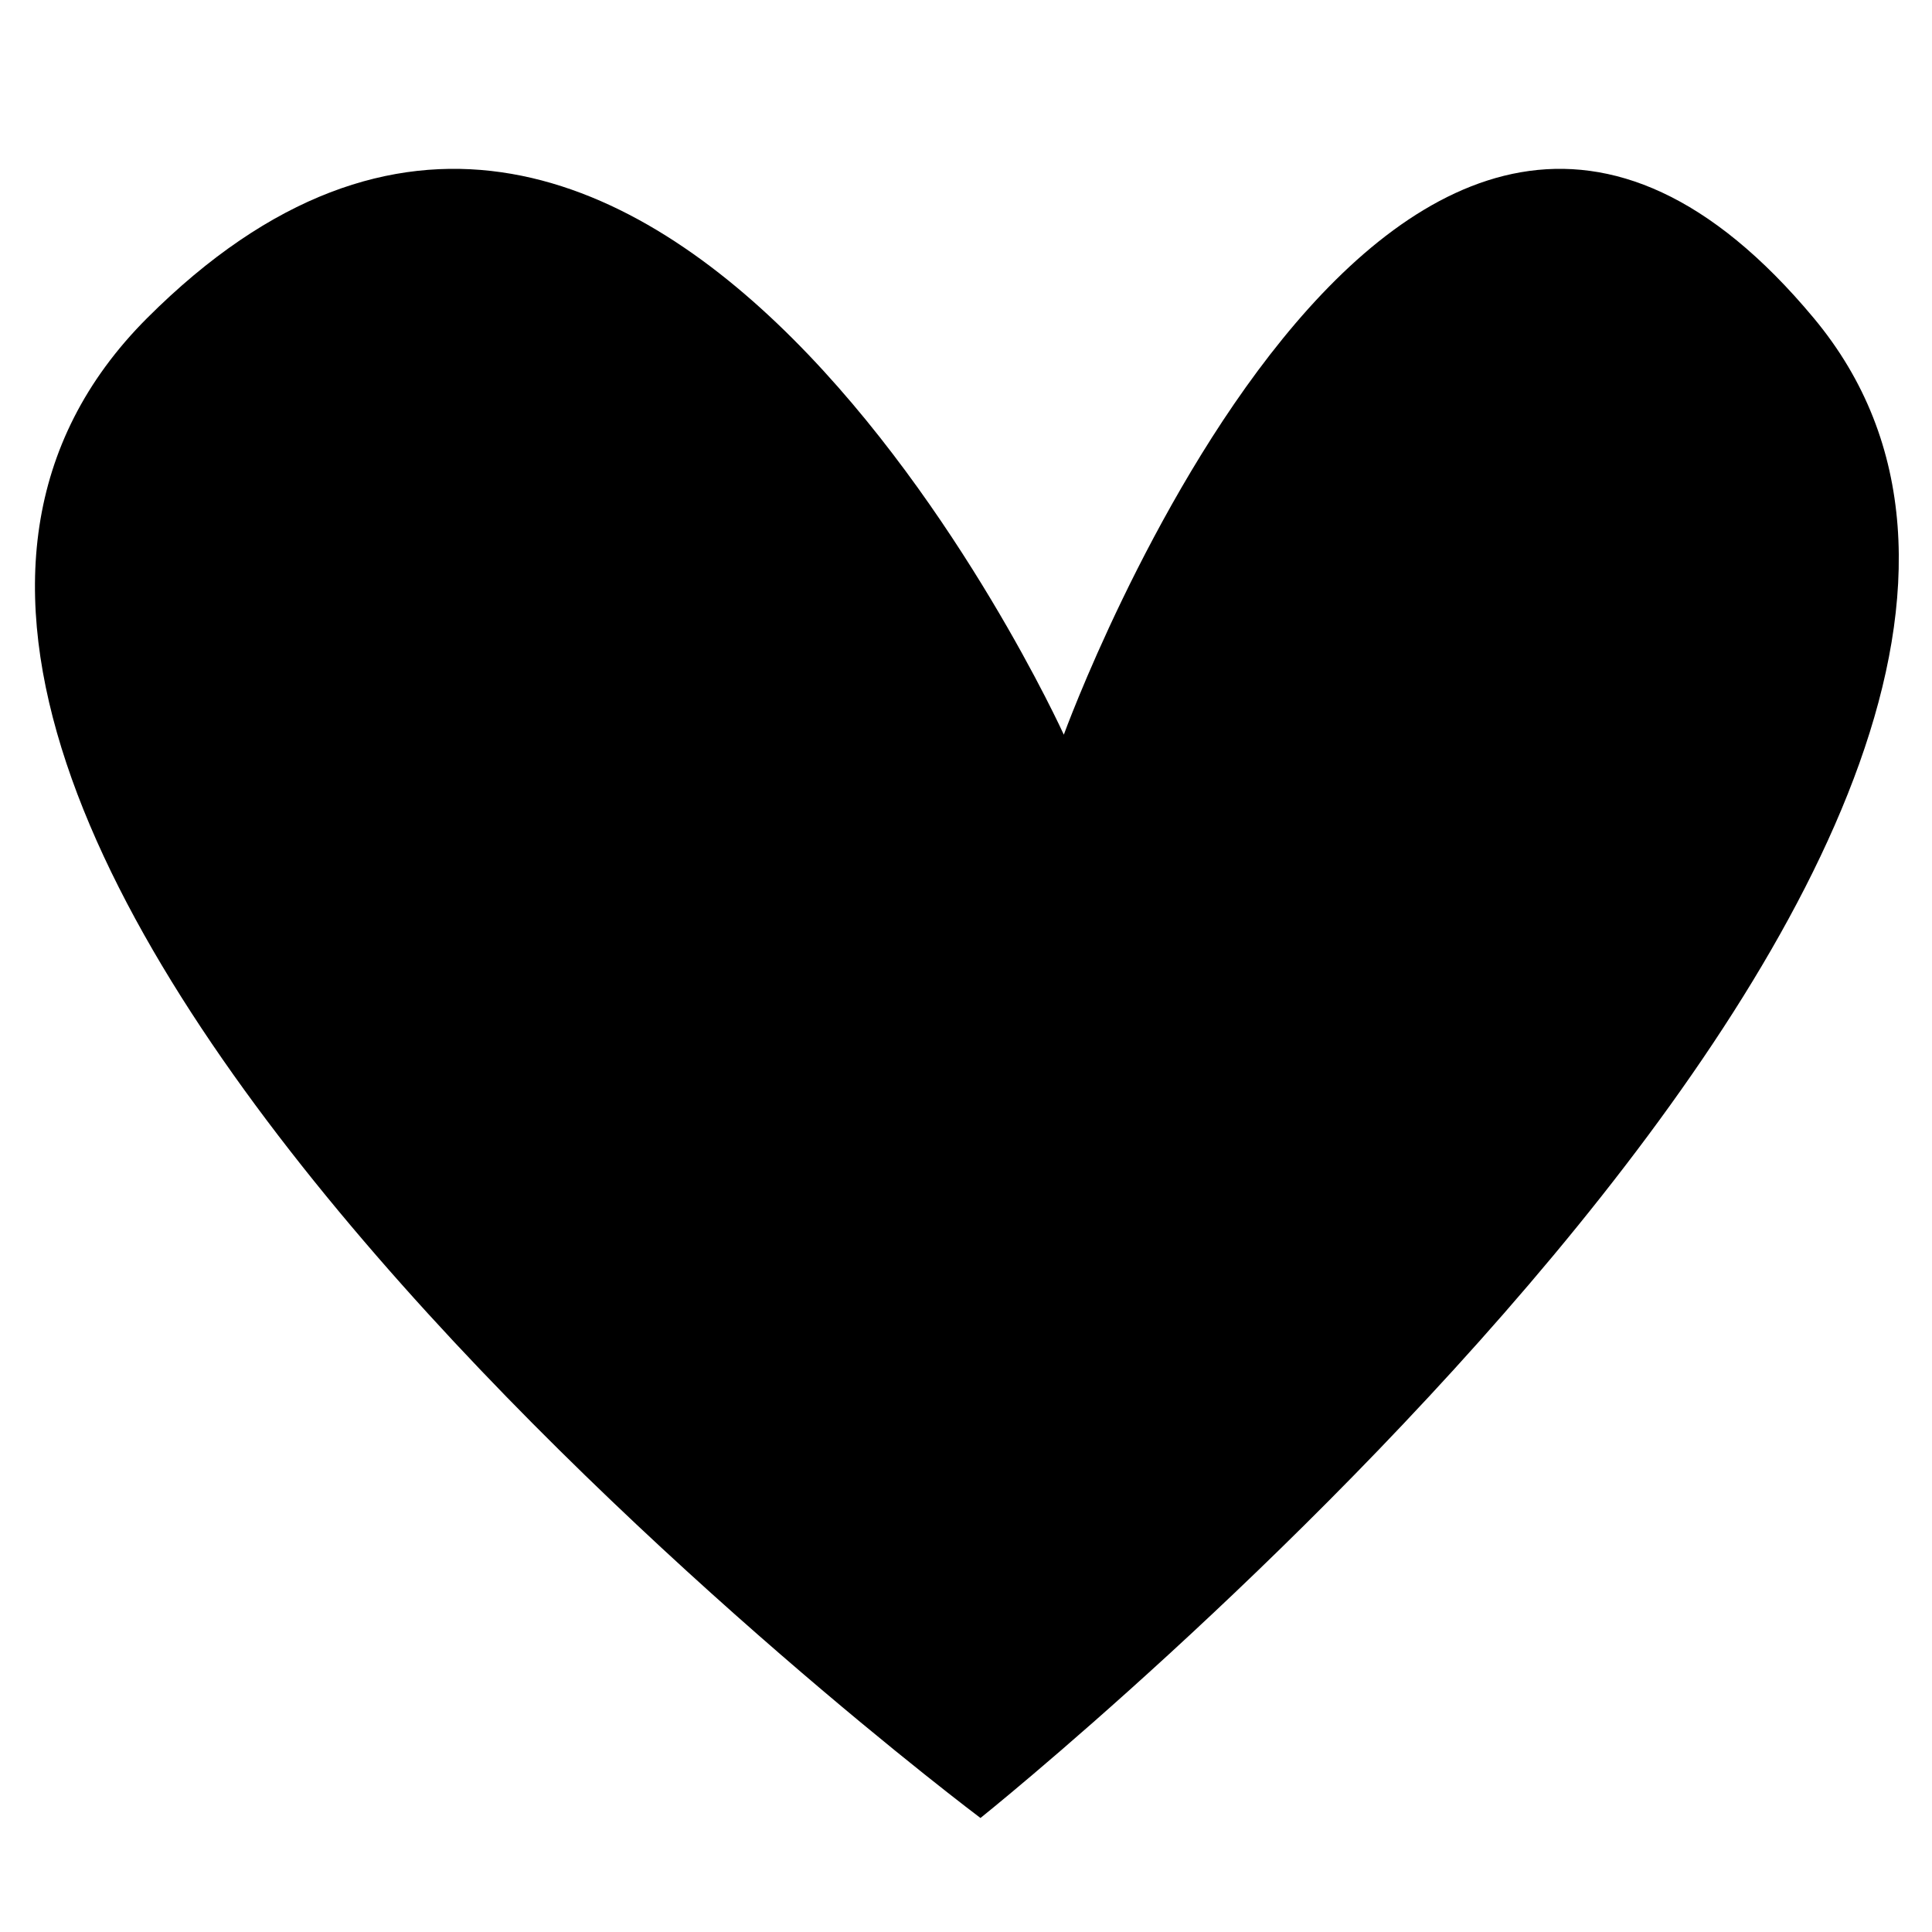
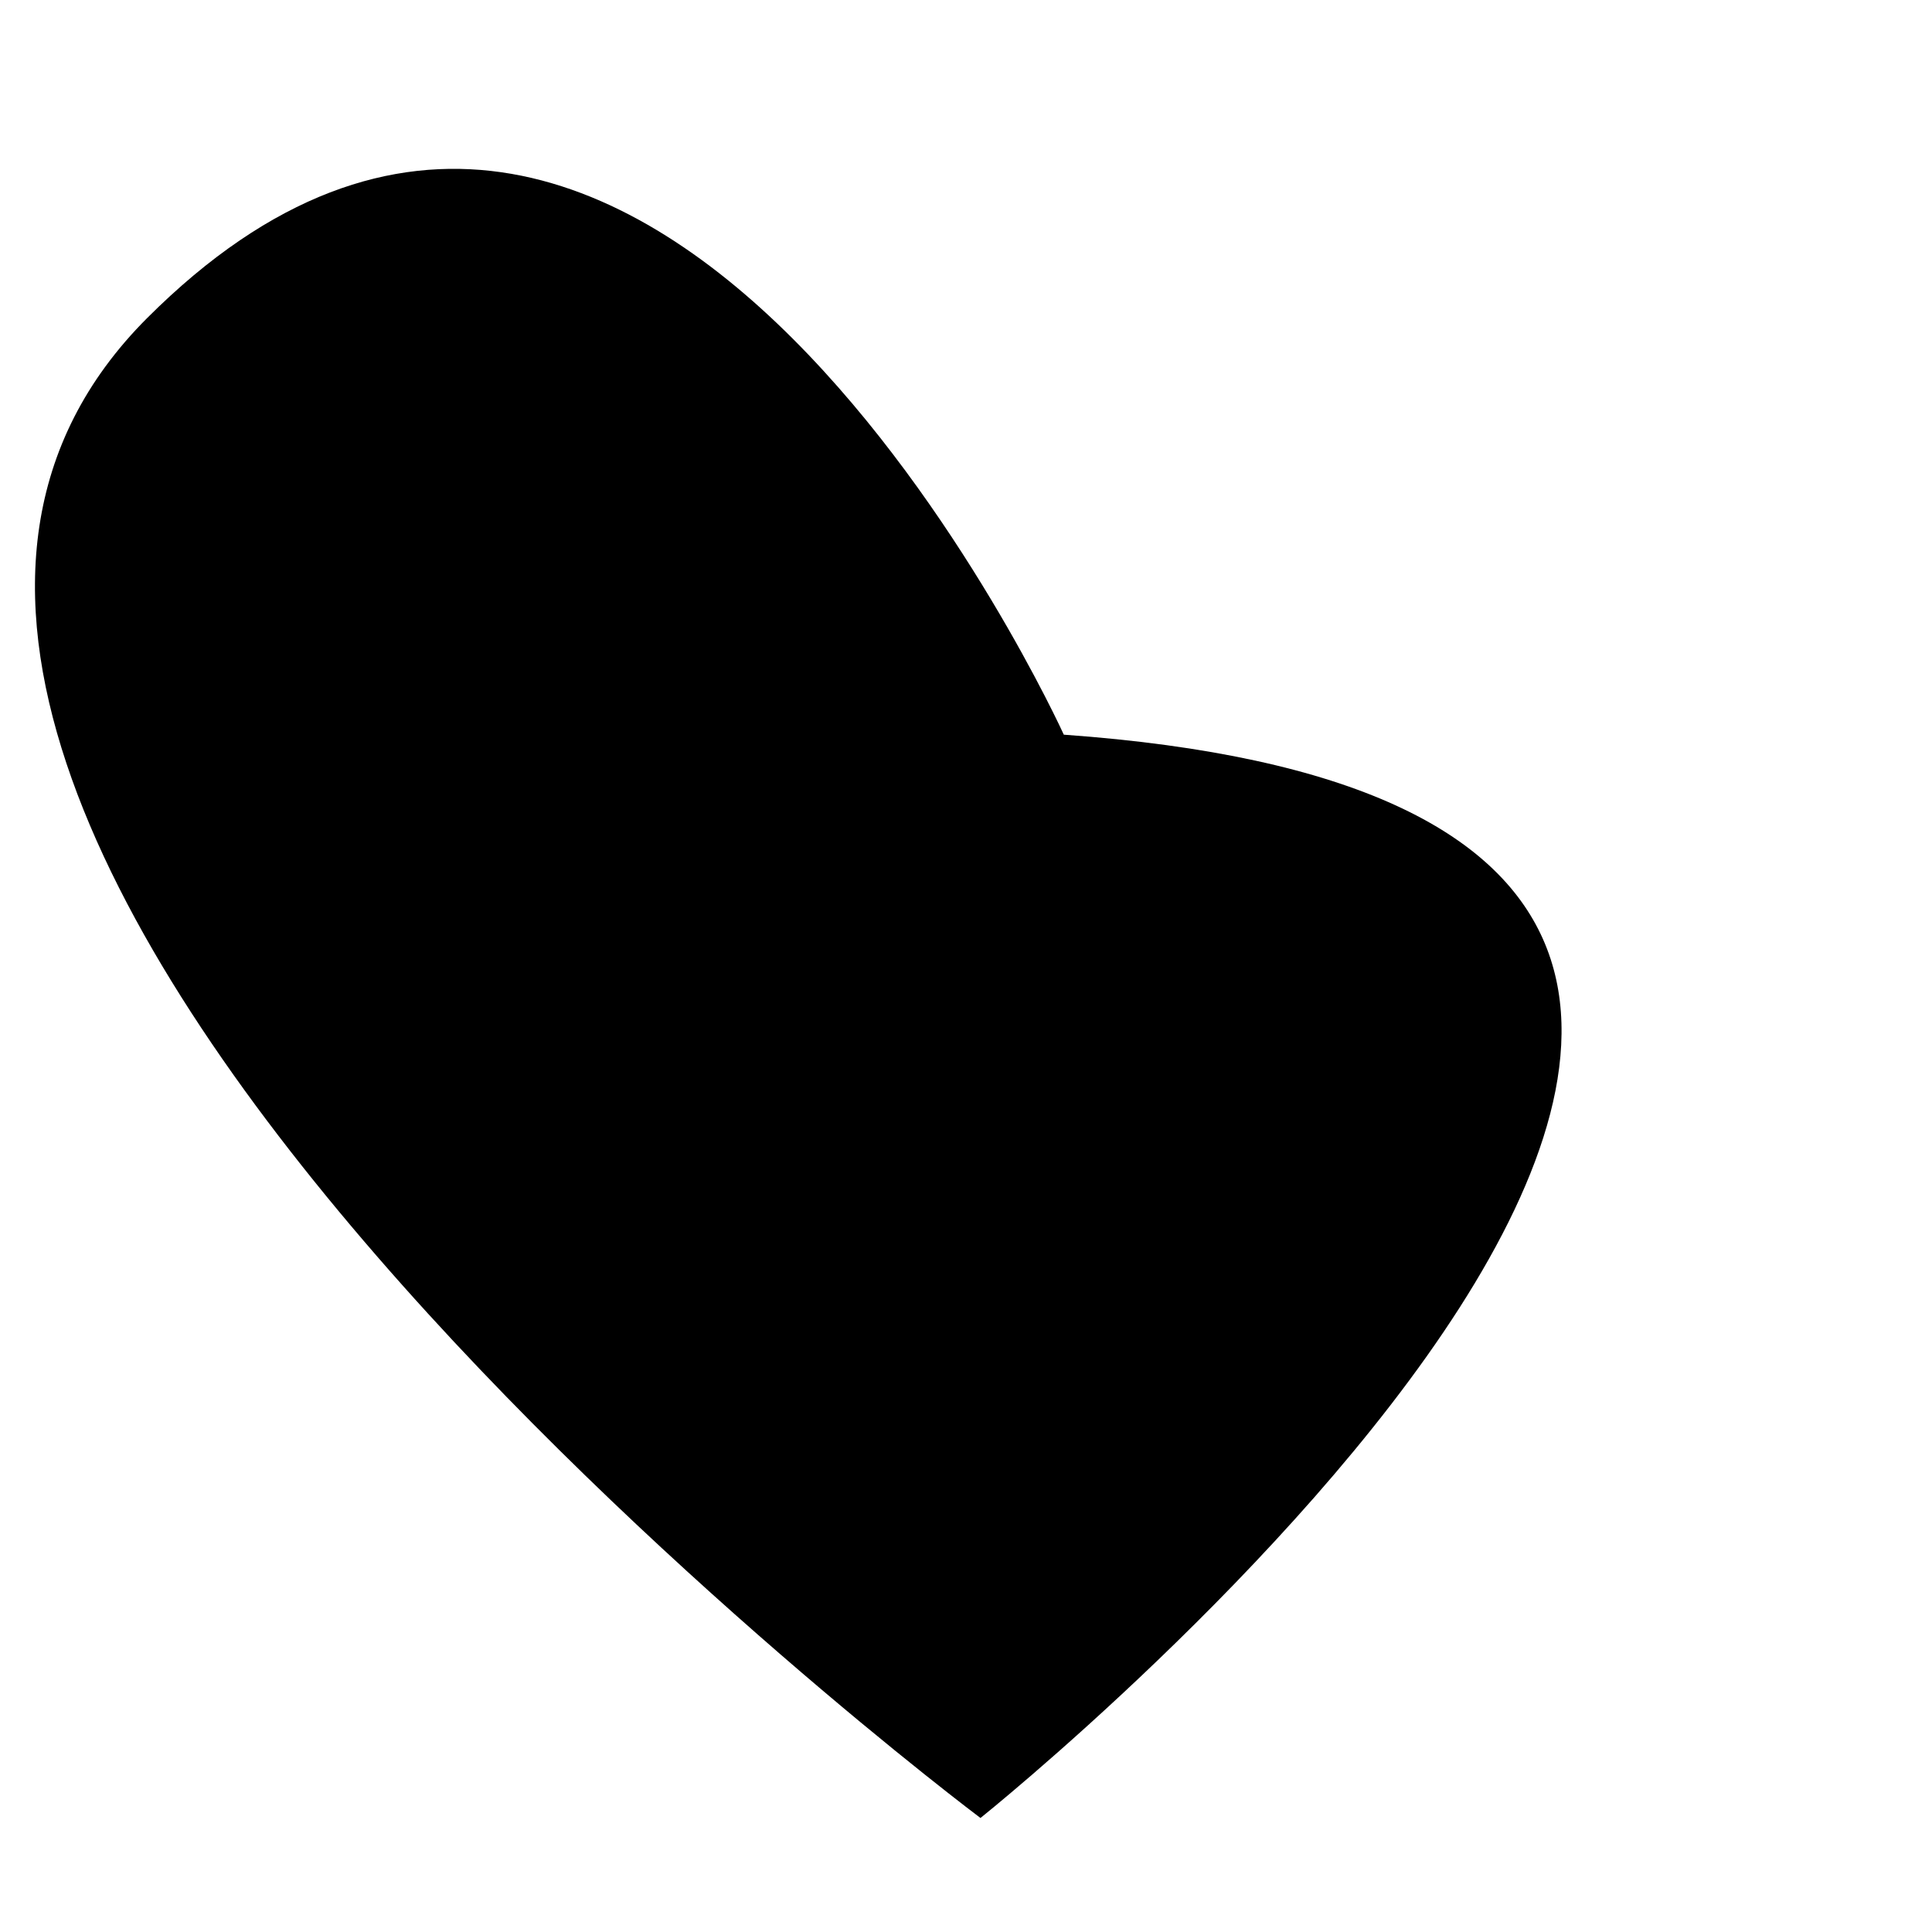
<svg xmlns="http://www.w3.org/2000/svg" version="1.0" preserveAspectRatio="xMidYMid meet" height="100" viewBox="0 0 75 75" zoomAndPan="magnify" width="100">
  <defs>
    <g />
    <clipPath id="a6598934da">
      <path clip-rule="nonzero" d="M 1 6 L 74 6 L 74 70.777 L 1 70.777 Z M 1 6" />
    </clipPath>
  </defs>
-   <rect fill-opacity="1" height="90" y="-7.5" fill="#ffffff" width="90" x="-7.5" />
  <rect fill-opacity="1" height="90" y="-7.5" fill="#ffffff" width="90" x="-7.5" />
  <g fill-opacity="1" fill="#000000">
    <g transform="translate(31.182, 41.7)">
      <g>
        <path d="M 5.219 -8.047 L 7.391 -12.688 L 9.781 -12.688 L 6.344 -6.406 L 9.875 0 L 7.484 0 L 5.25 -4.75 L 3 0 L 0.609 0 L 4.141 -6.406 L 0.703 -12.688 L 3.078 -12.688 Z M 5.219 -8.047" />
      </g>
    </g>
  </g>
  <g clip-path="url(#a6598934da)">
-     <path fill-rule="nonzero" fill-opacity="1" d="M 38.062 70.574 C 38.062 70.574 -13.695 31.758 5.711 12.348 C 25.121 -7.062 41.297 28.52 41.297 28.52 C 41.297 28.52 54.238 -7.062 70.41 12.348 C 86.586 31.754 38.062 70.574 38.062 70.574 Z M 38.062 70.574" fill="#000000" />
+     <path fill-rule="nonzero" fill-opacity="1" d="M 38.062 70.574 C 38.062 70.574 -13.695 31.758 5.711 12.348 C 25.121 -7.062 41.297 28.52 41.297 28.52 C 86.586 31.754 38.062 70.574 38.062 70.574 Z M 38.062 70.574" fill="#000000" />
  </g>
</svg>